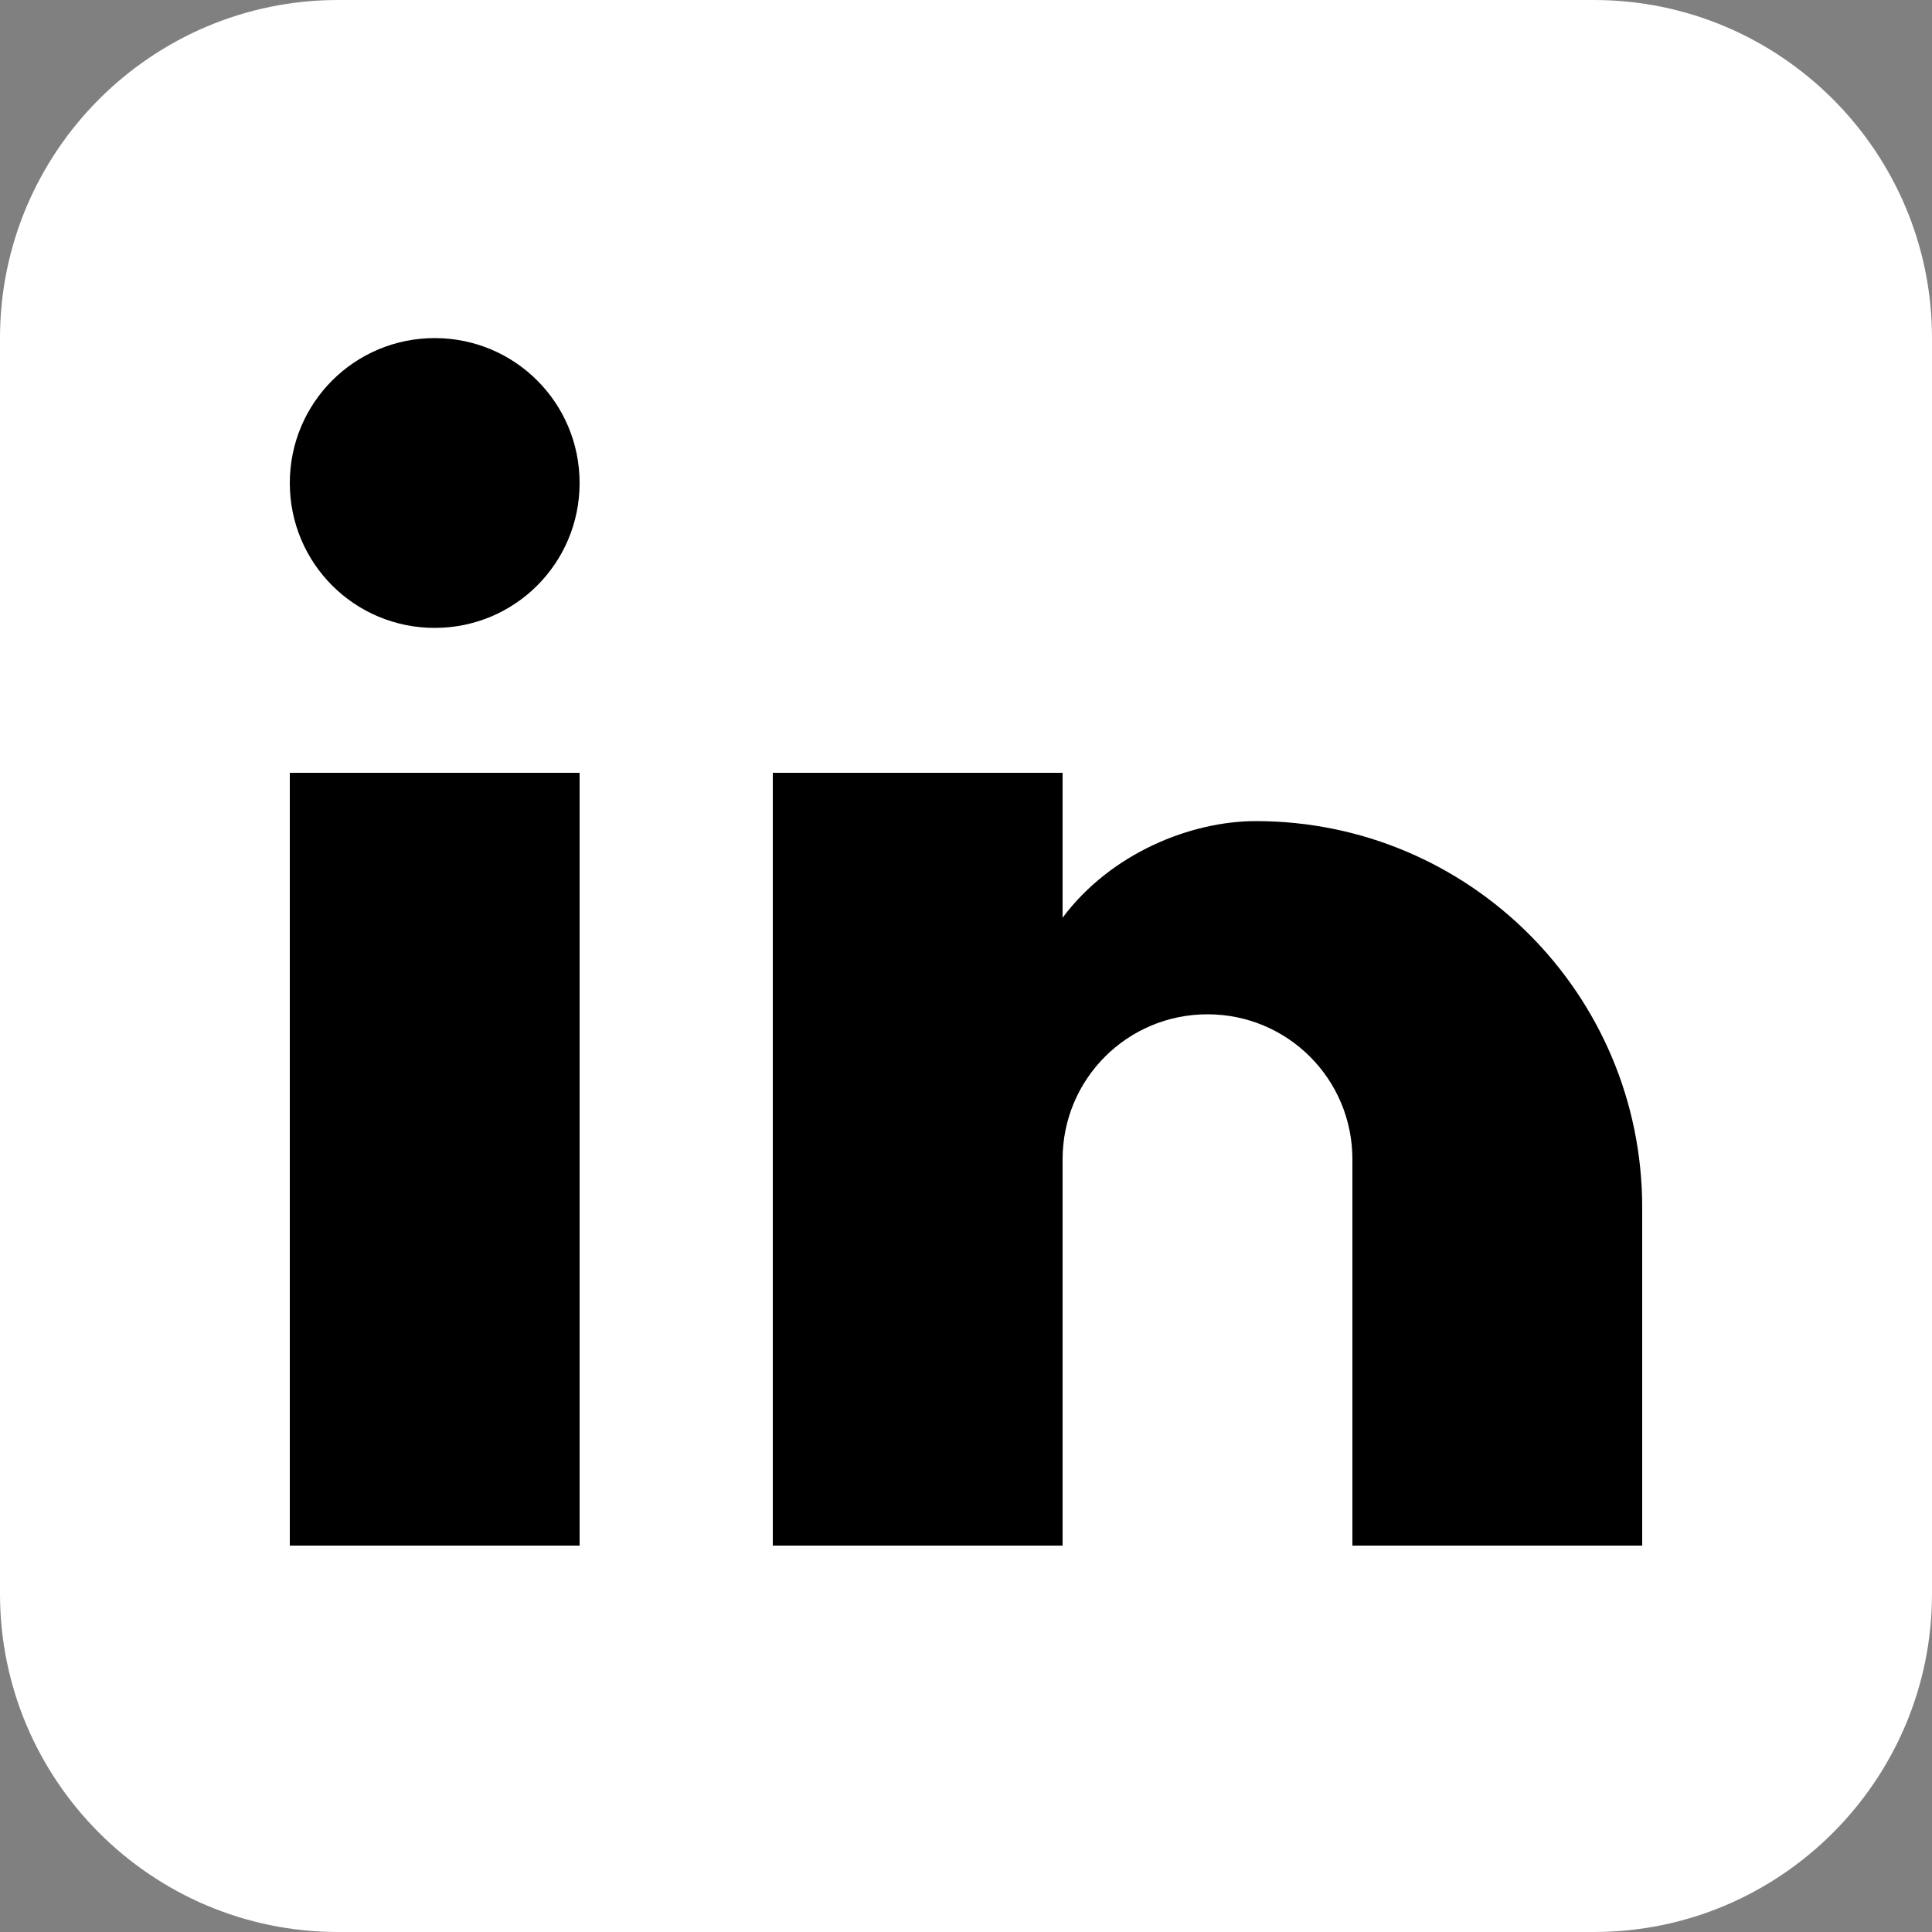
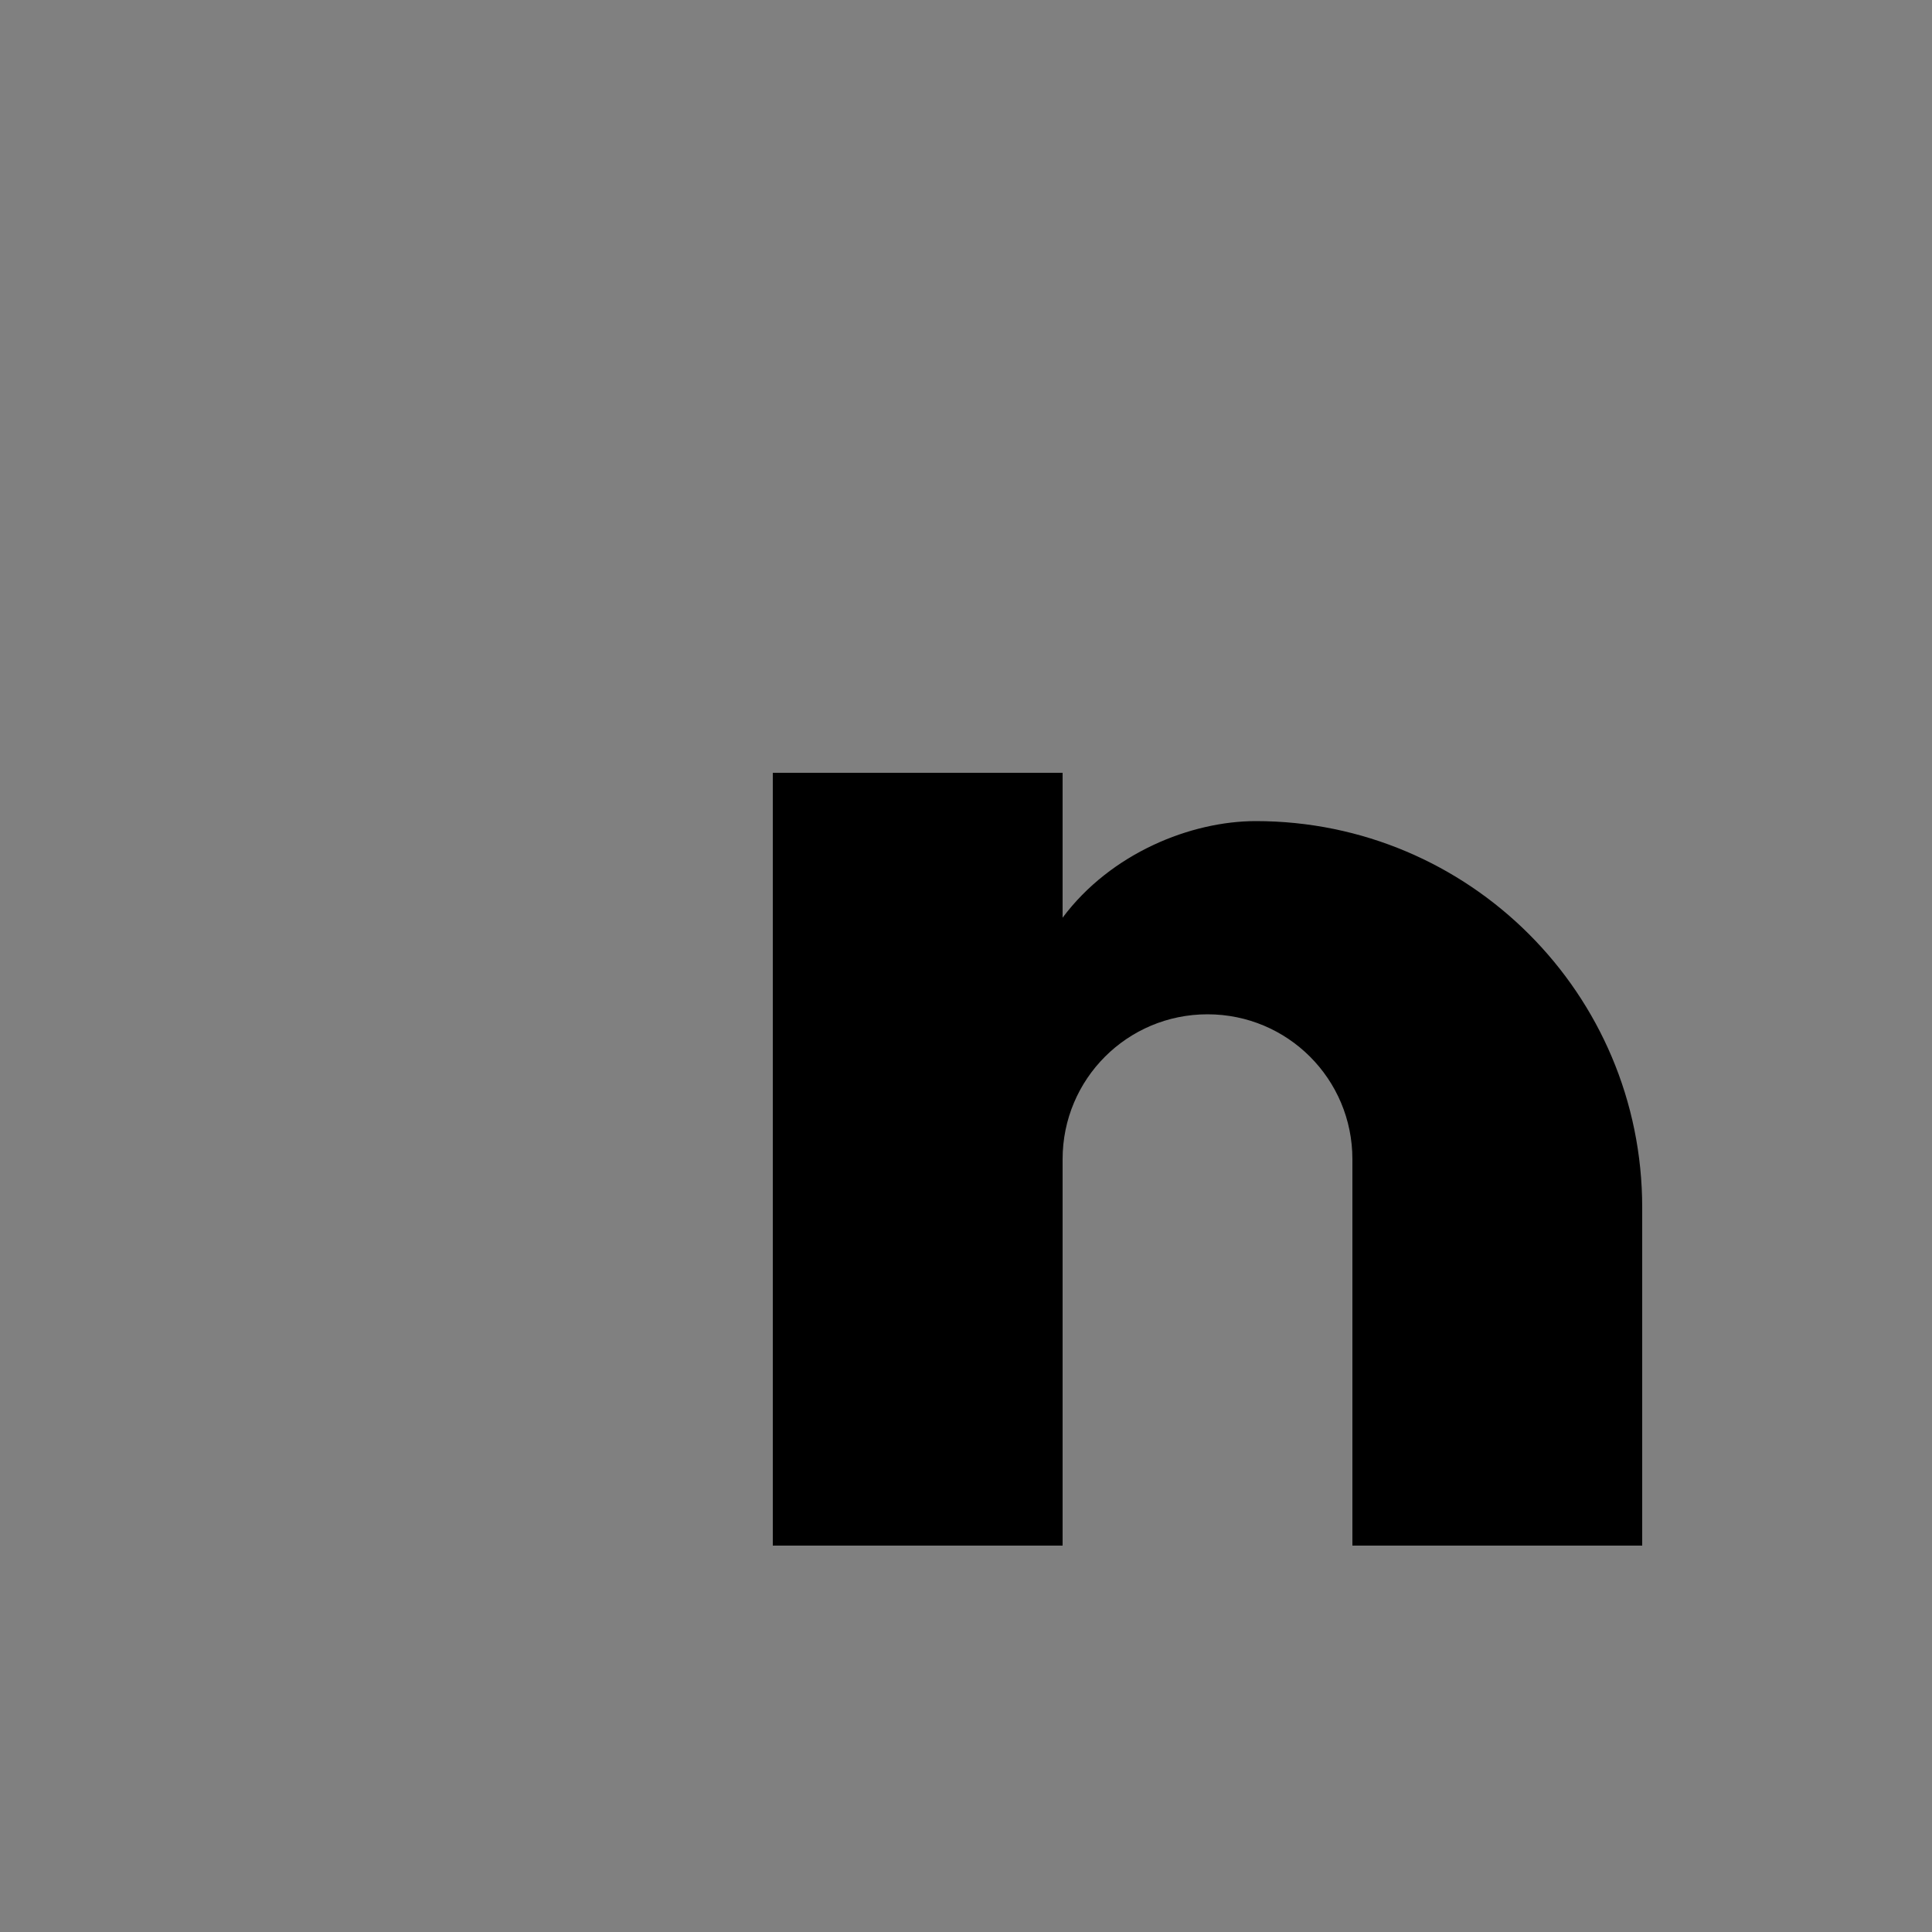
<svg xmlns="http://www.w3.org/2000/svg" width="20" height="20" viewBox="0 0 20 20" fill="none">
  <rect x="0" y="0" width="20" height="20" fill="#808080" stroke="none" />
-   <path d="M16.5 0H3.5C1.57 0 0 1.57 0 3.5V16.5C0 18.43 1.57 20 3.5 20H16.5C18.43 20 20 18.43 20 16.5V3.5C20 1.57 18.43 0 16.5 0Z" fill="white" />
-   <path d="M6 8V16H3V8H6ZM4.5 6.5C5.33 6.5 6 5.83 6 5C6 4.17 5.33 3.5 4.5 3.5C3.67 3.5 3 4.17 3 5C3 5.83 3.67 6.5 4.5 6.5Z" fill="currentColor" />
  <path d="M17 16H14V12C14 11.17 13.33 10.5 12.5 10.5C11.67 10.5 11 11.17 11 12V16H8V8H11V9.5C11.5 8.83 12.33 8.5 13 8.5C15.21 8.5 17 10.29 17 12.5V16Z" fill="currentColor" />
</svg>